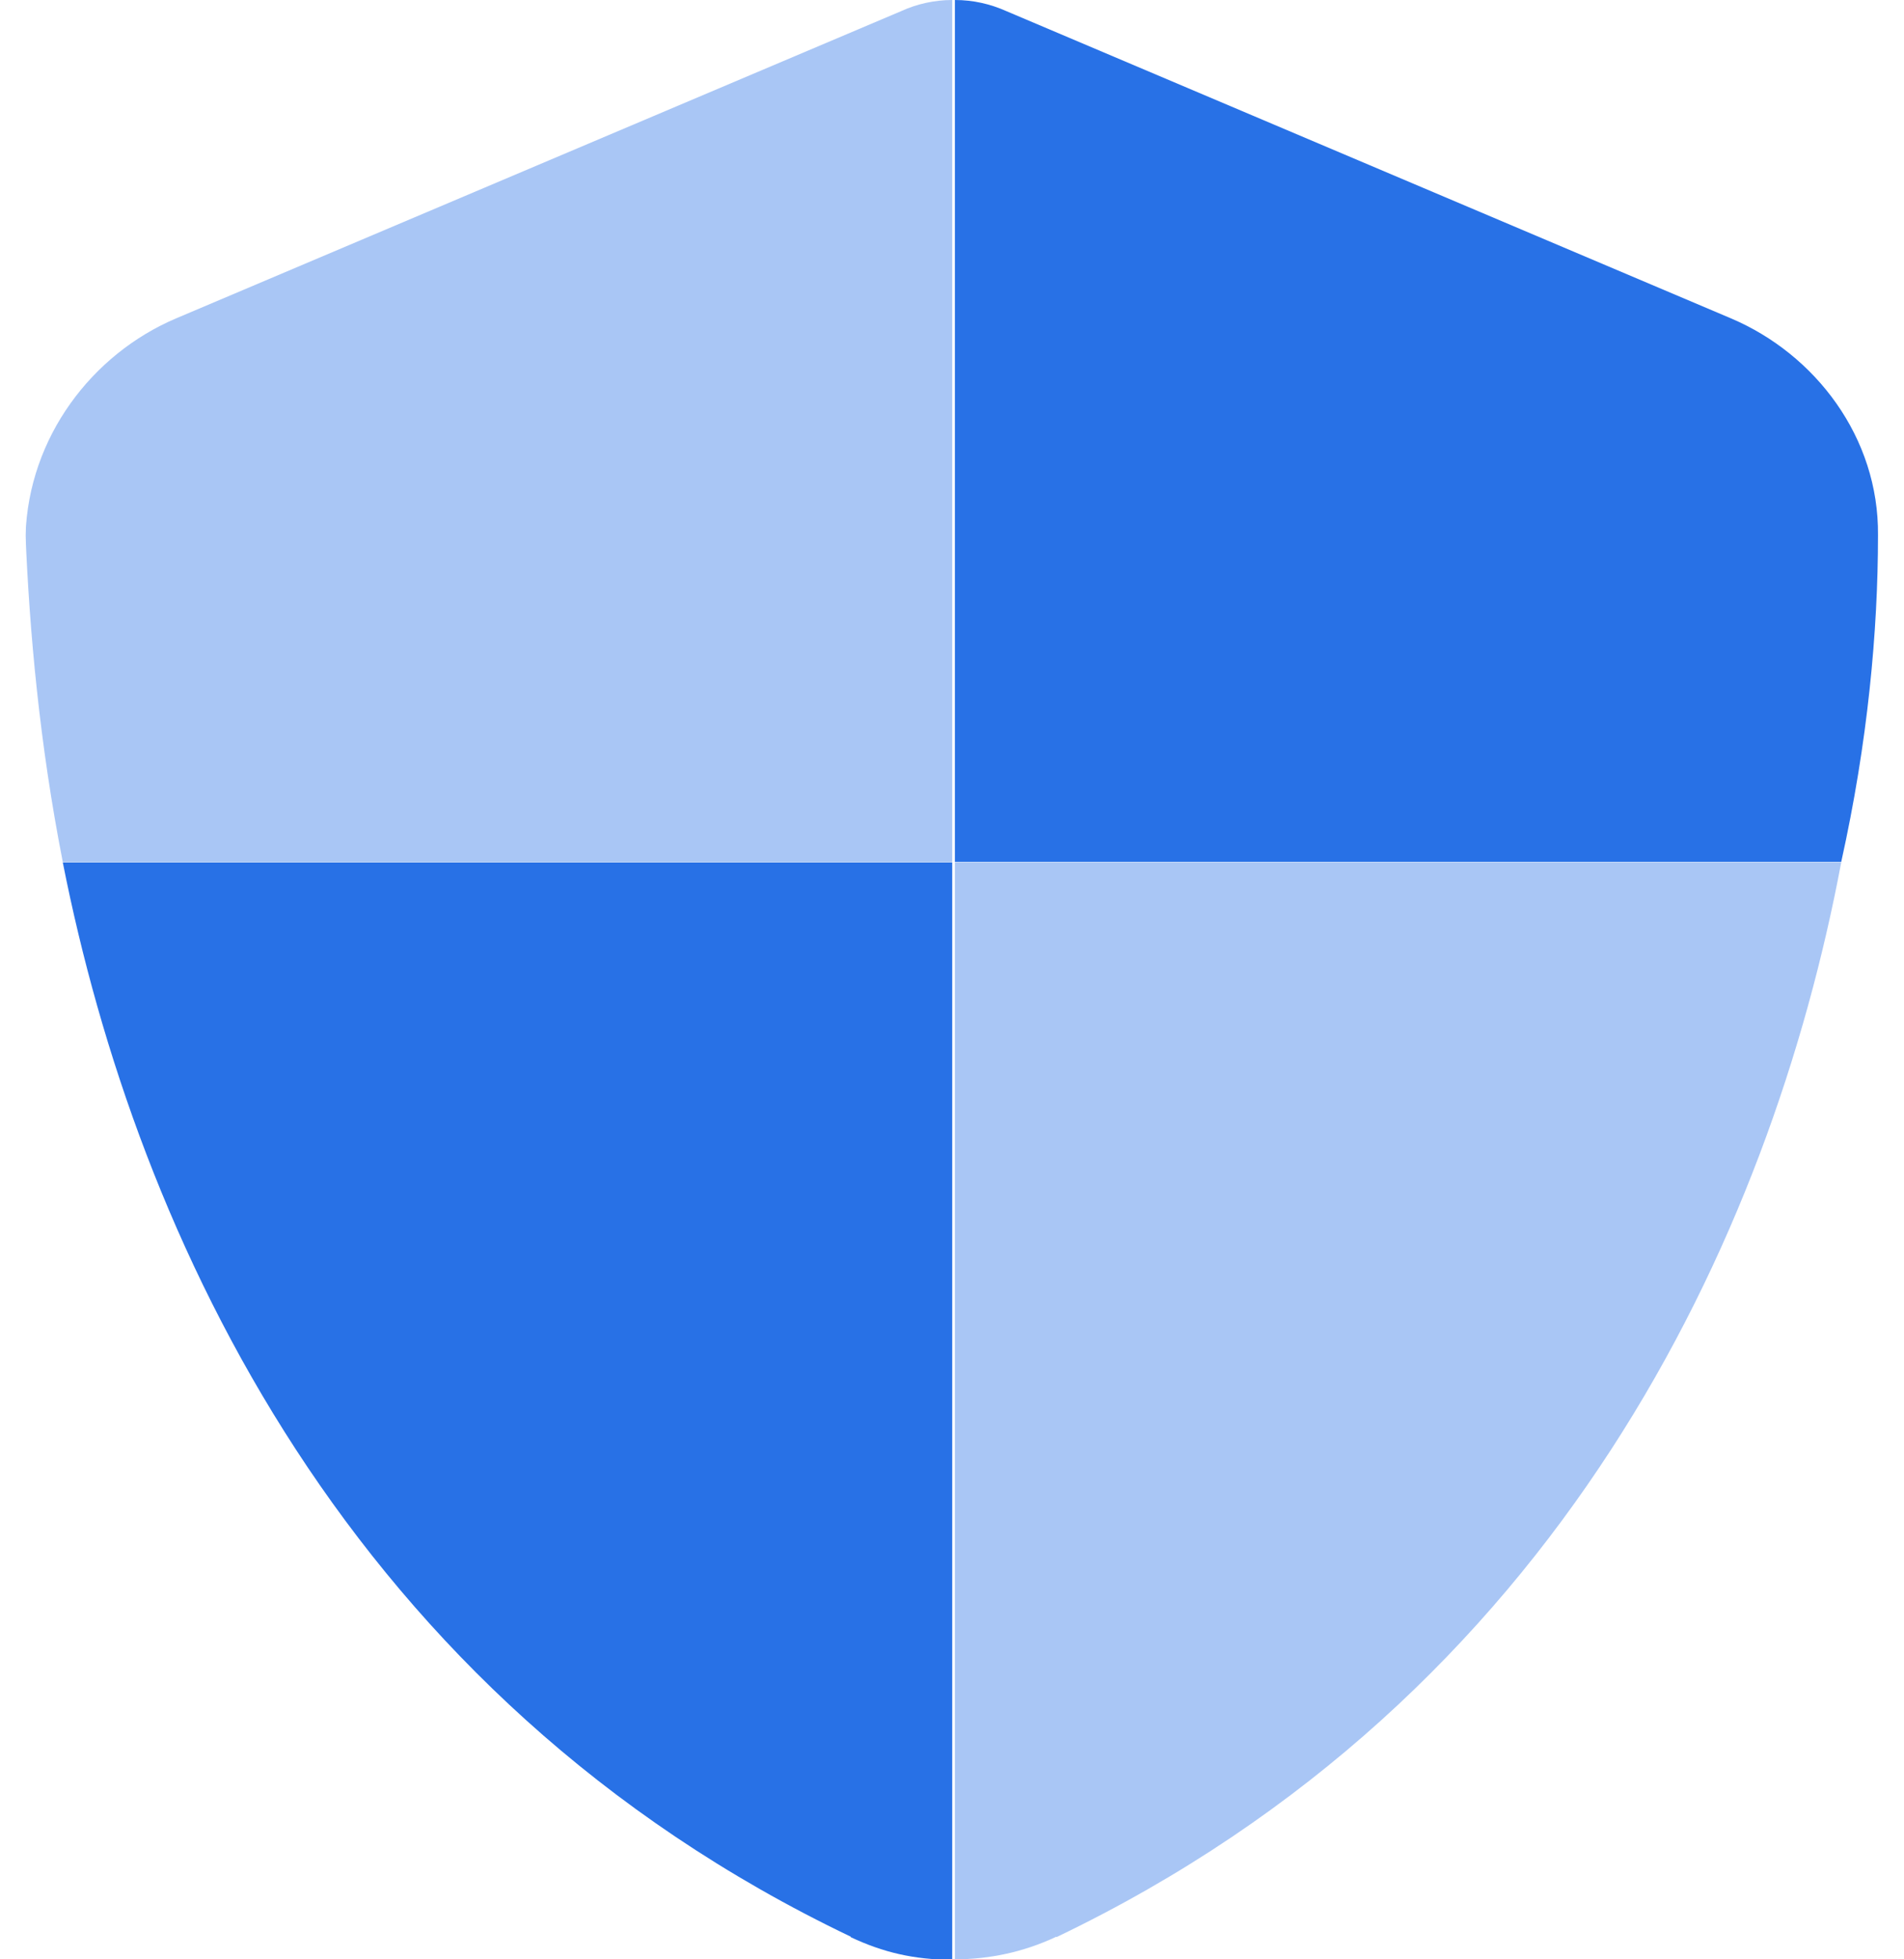
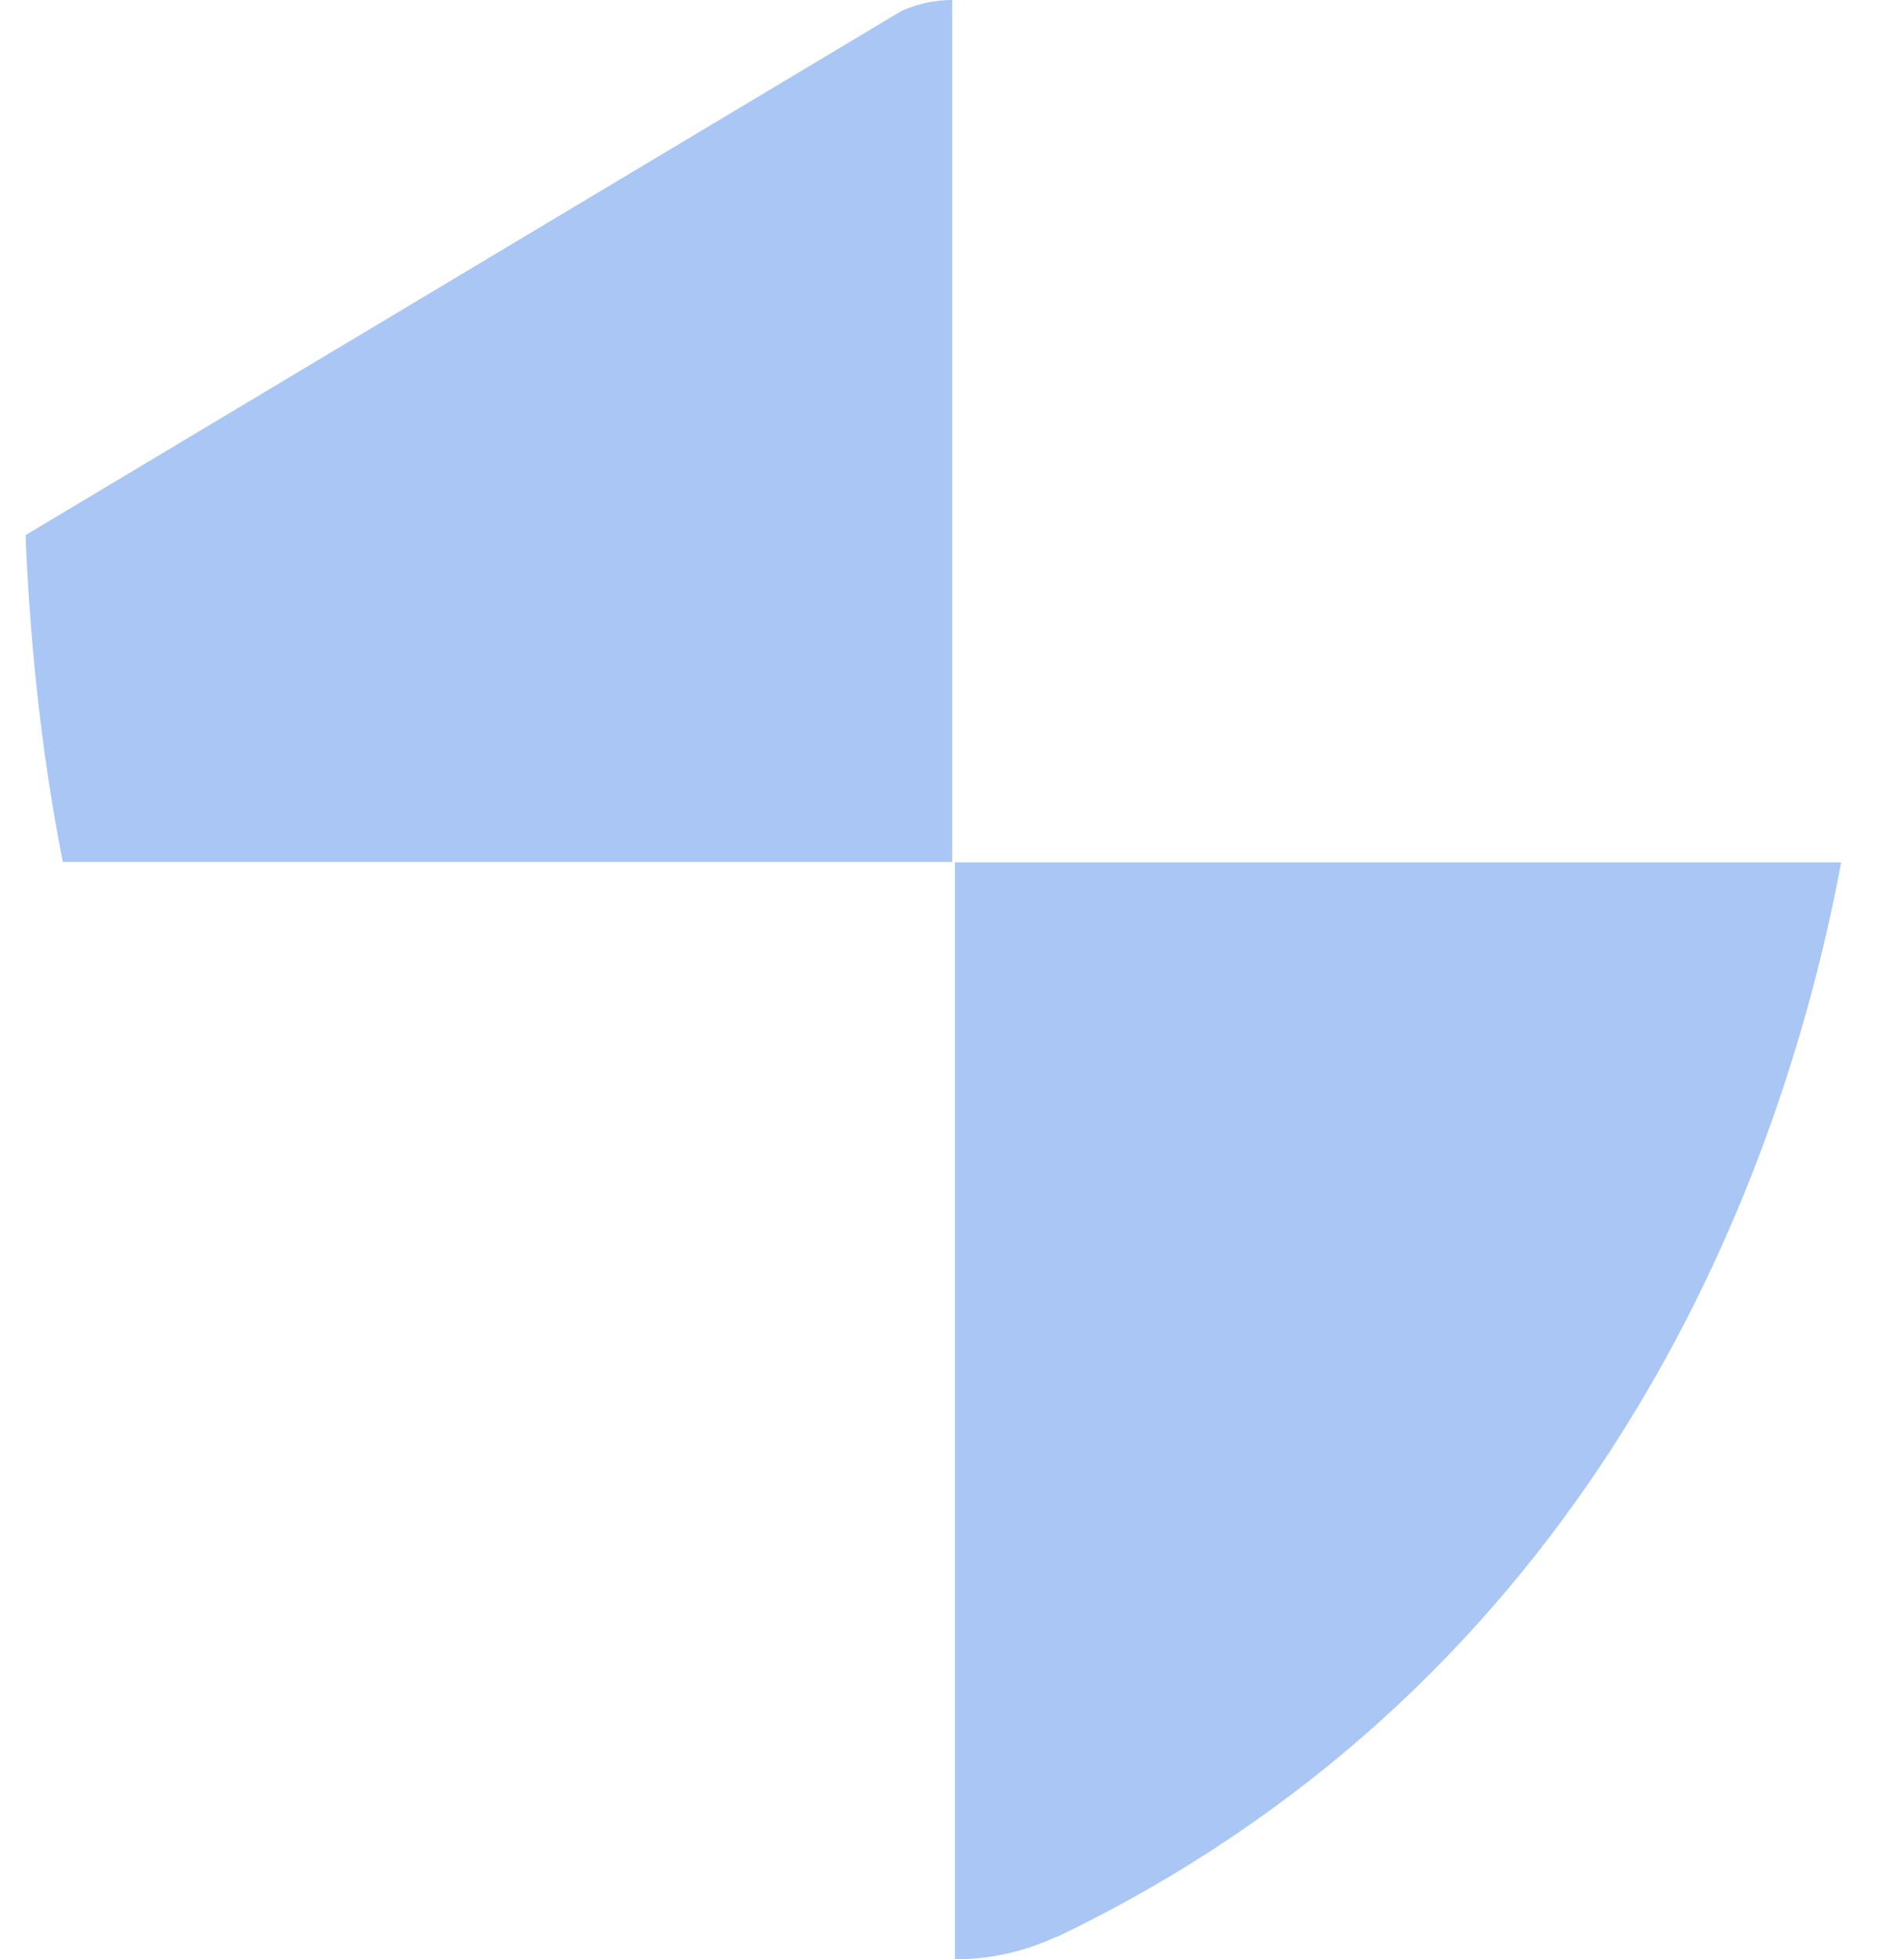
<svg xmlns="http://www.w3.org/2000/svg" width="35" height="36" viewBox="0 0 35 36" fill="none">
  <g clip-path="url(#clip0_2376_6782)">
-     <path d="M17.553 0H17.455H17.553ZM15.639 35.584C6.4 31.169 2.514 22.721 1.154 15.845H17.504V36.008C16.803 36.008 16.225 35.87 15.639 35.593V35.584ZM17.553 0C17.887 0 18.205 0.073 18.498 0.204L31.818 5.849C33.374 6.509 34.539 8.041 34.522 9.833C34.522 11.593 34.335 13.637 33.846 15.837H17.553V0Z" fill="#2871E6" />
    <g opacity="0.4">
-       <path d="M19.419 35.584C18.832 35.861 18.197 36 17.553 36V15.845H33.846C32.551 22.729 28.657 31.169 19.419 35.593V35.584ZM17.504 15.837H1.154C0.722 13.637 0.543 11.593 0.469 9.833C0.527 8.041 1.683 6.509 3.239 5.849L16.567 0.204C16.852 0.073 17.178 0 17.504 0V15.845V15.837Z" fill="#2871E6" />
+       <path d="M19.419 35.584C18.832 35.861 18.197 36 17.553 36V15.845H33.846C32.551 22.729 28.657 31.169 19.419 35.593V35.584ZM17.504 15.837H1.154C0.722 13.637 0.543 11.593 0.469 9.833L16.567 0.204C16.852 0.073 17.178 0 17.504 0V15.845V15.837Z" fill="#2871E6" />
    </g>
  </g>
  <defs>
    <clipPath id="clip0_2376_6782">
      <rect width="34.061" height="36" fill="white" transform="translate(0.469)" />
    </clipPath>
  </defs>
</svg>